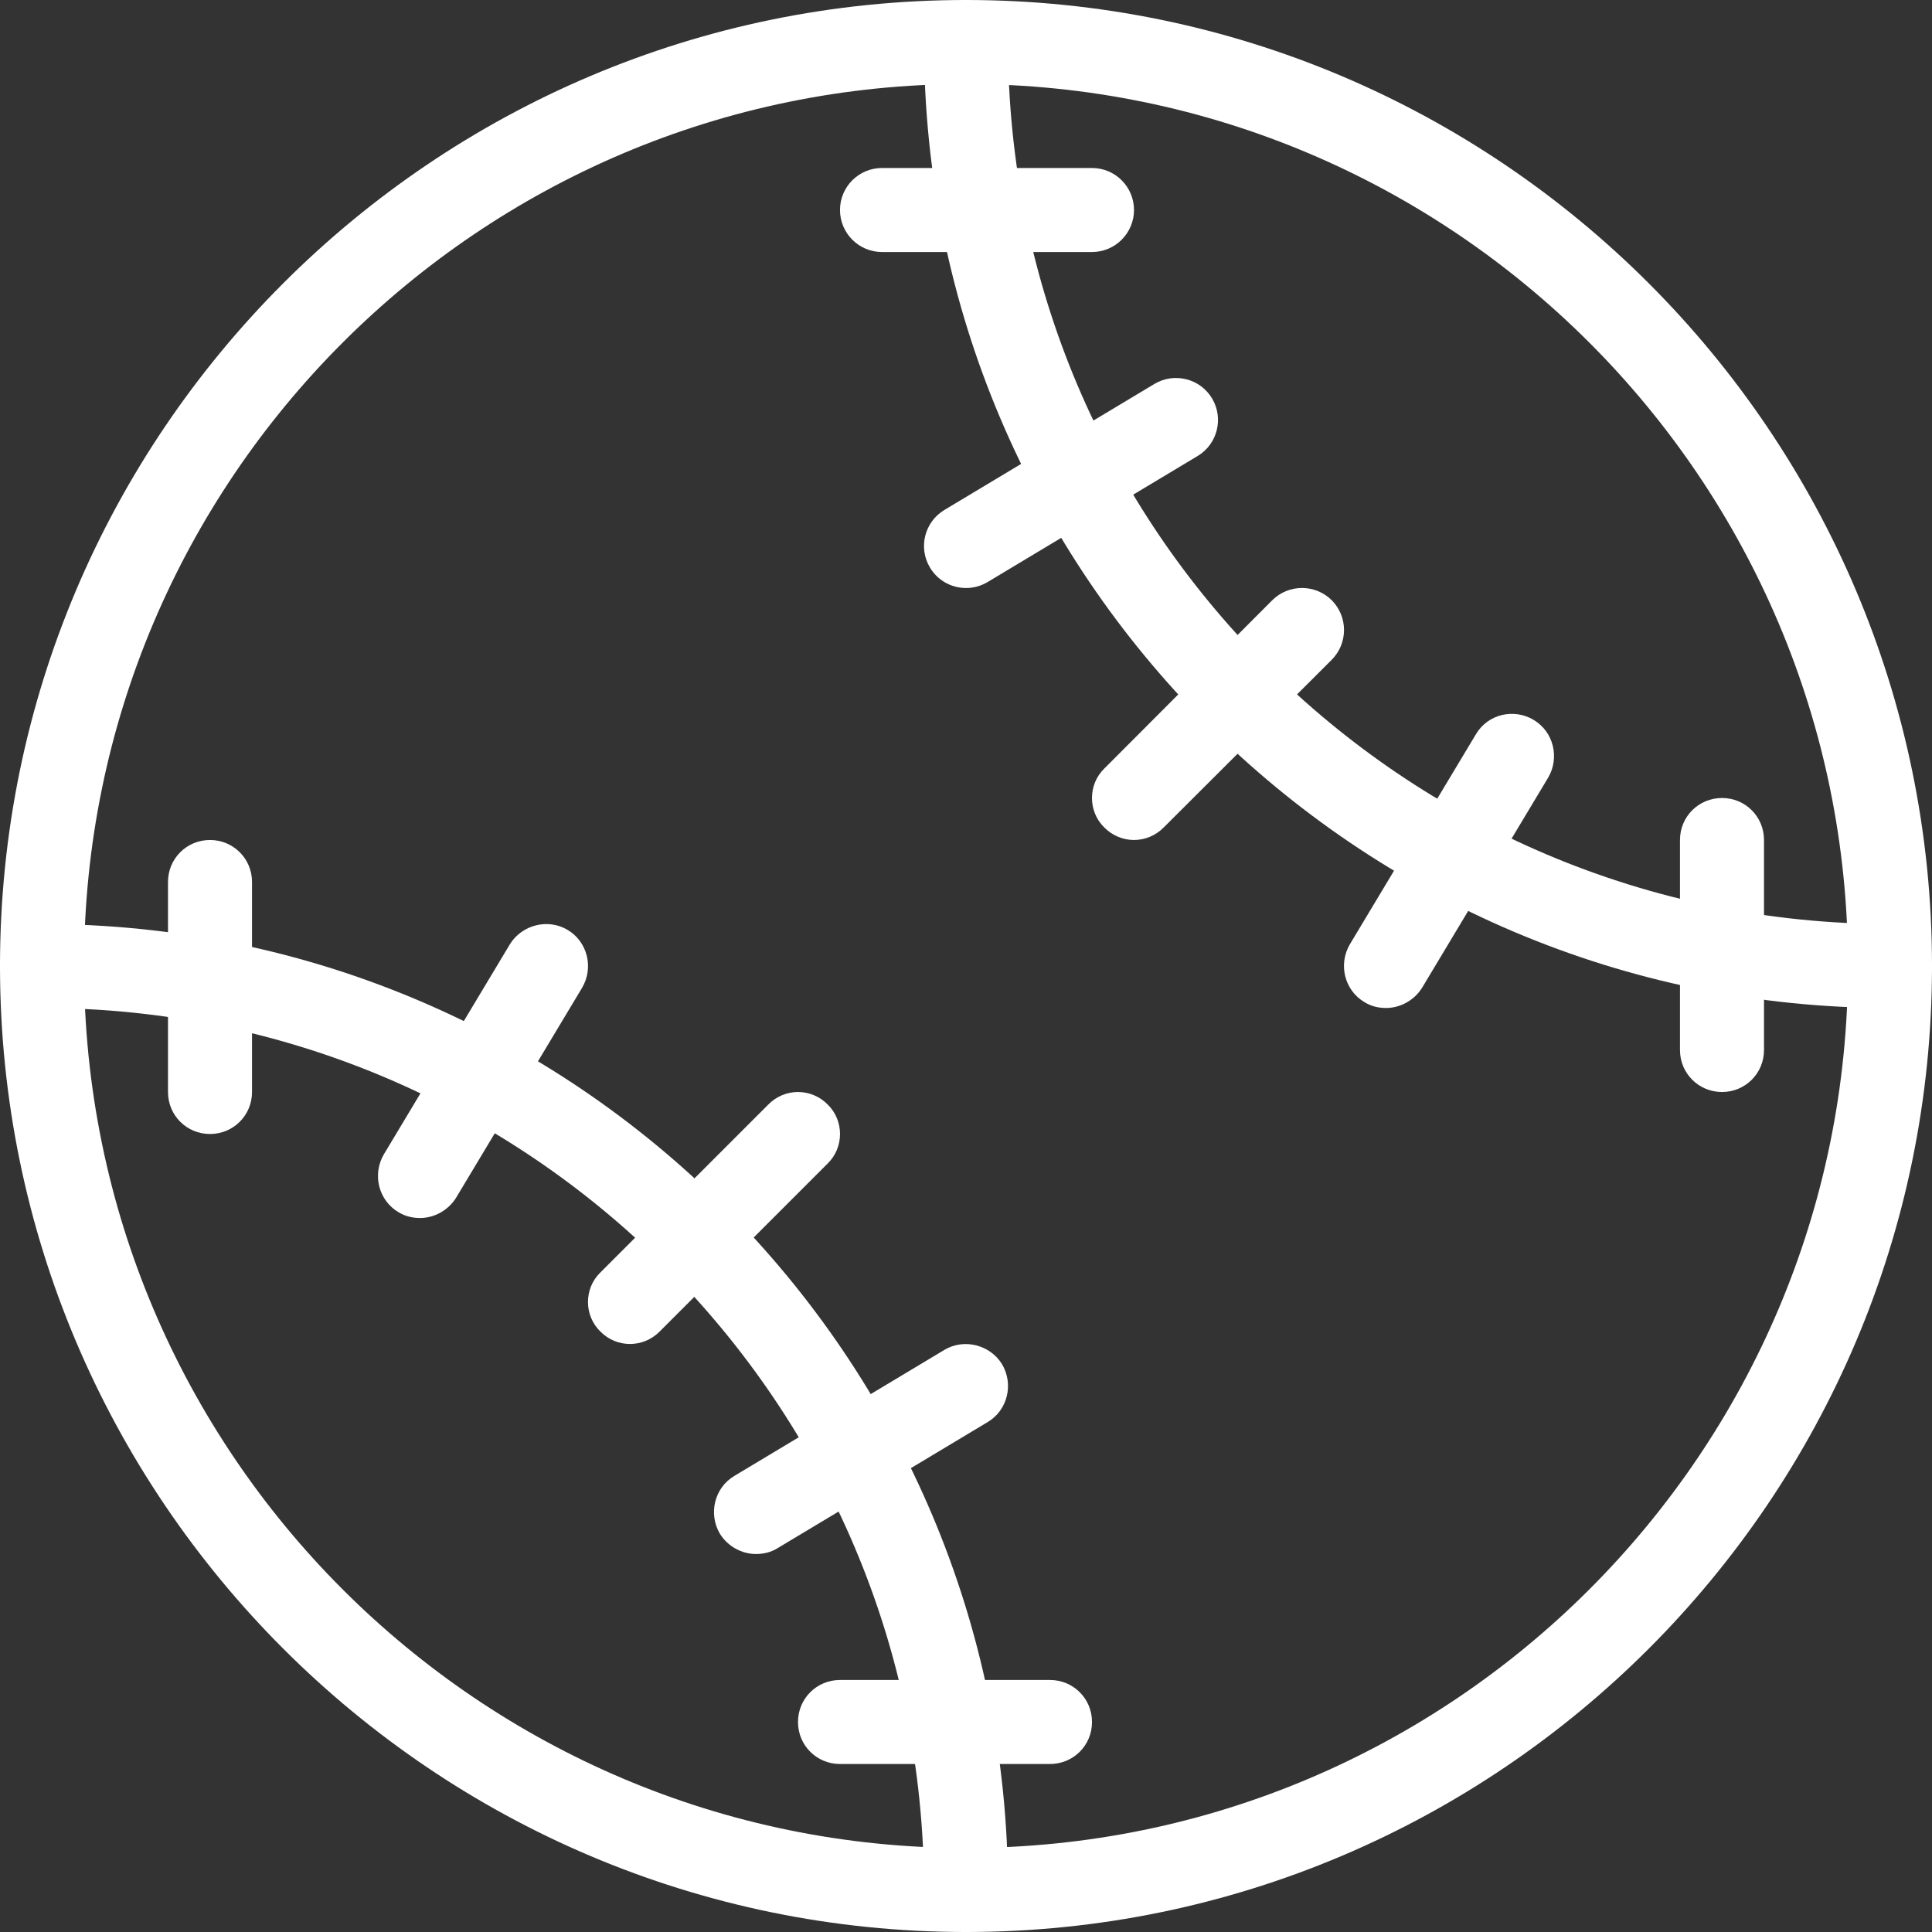
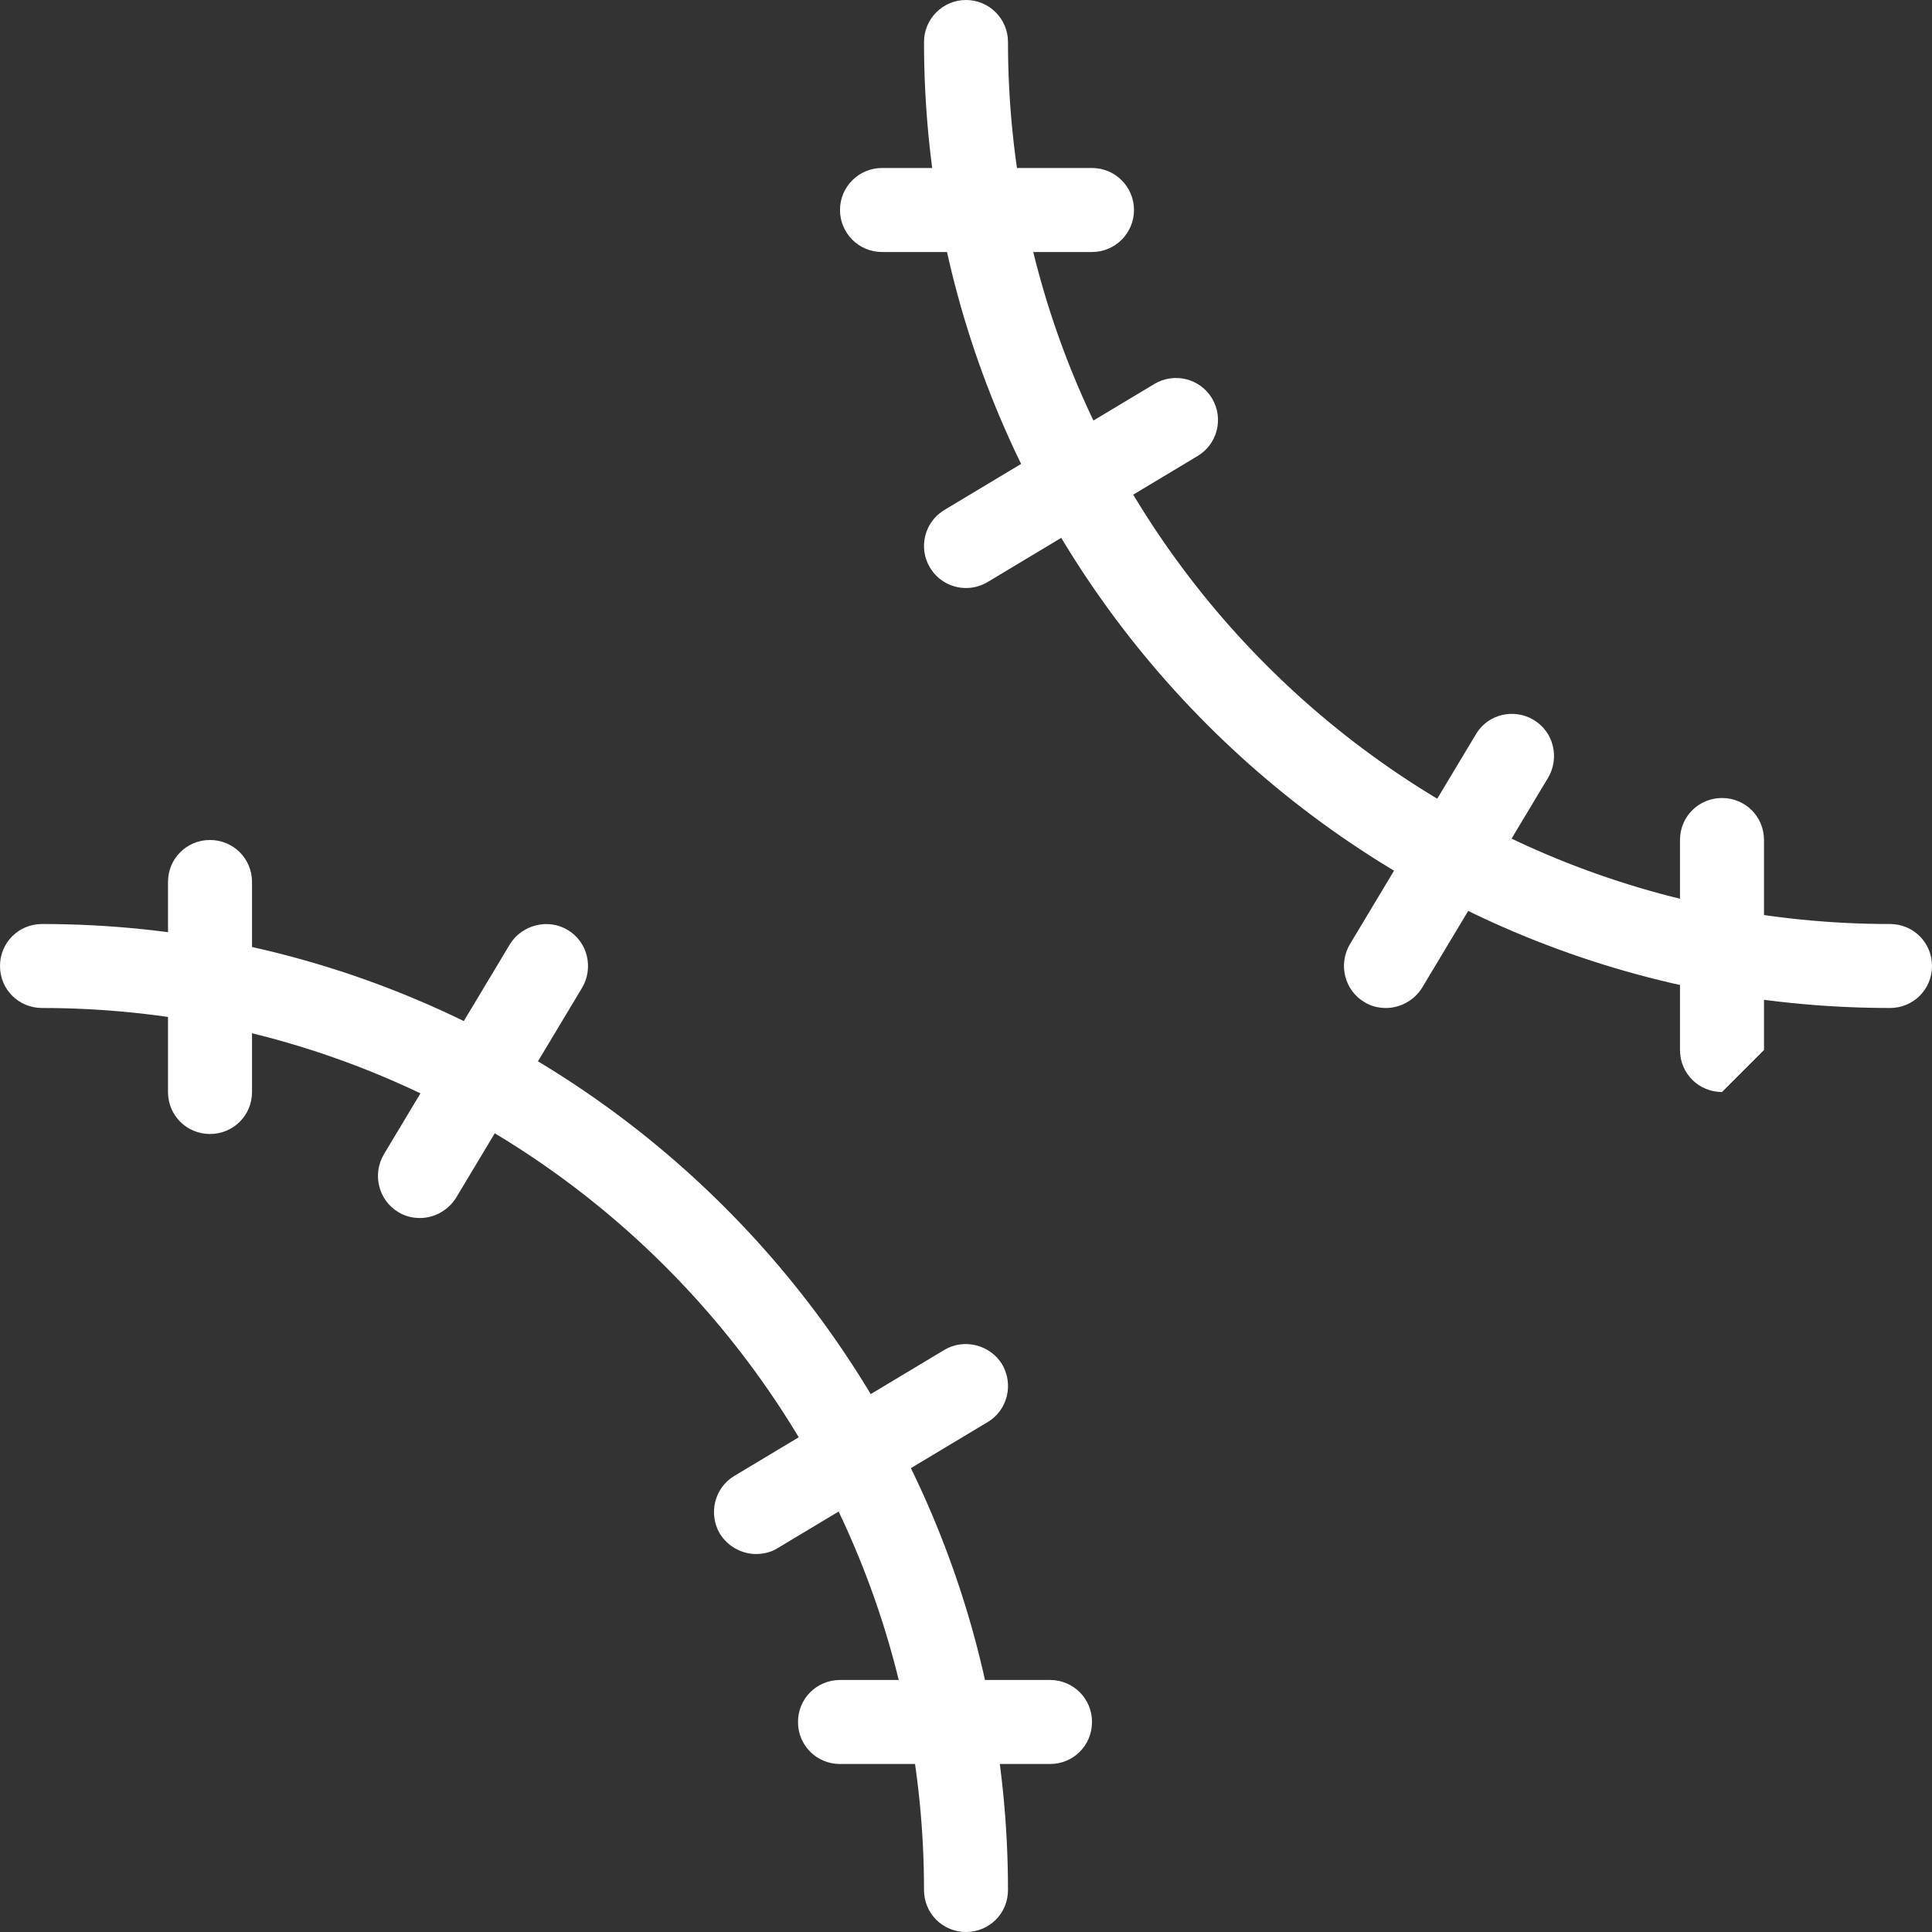
<svg xmlns="http://www.w3.org/2000/svg" width="45px" height="45px" viewBox="0 0 45 45" version="1.1">
  <rect x="0" y="0" width="45" height="45" fill="#333333" stroke="none" />
  <title>Group 11</title>
  <desc>Created with Sketch.</desc>
  <g id="Components" stroke="none" stroke-width="1" fill="none" fill-rule="evenodd">
    <g id="Artboard" transform="translate(-614, -86)" fill="#FFFFFF">
      <g id="Group-11" transform="translate(614, 86)">
        <path d="M44.022,23.478 C31.615,23.478 21.522,13.385 21.522,0.978 C21.522,0.438 21.96,0 22.5,0 C23.04,0 23.478,0.438 23.478,0.978 C23.478,12.307 32.693,21.522 44.022,21.522 C44.562,21.522 45,21.952 45,22.5 C45,23.048 44.562,23.478 44.022,23.478" id="Fill-5033" />
        <path d="M22.5,45 C21.96,45 21.522,44.57 21.522,44.022 C21.522,32.693 12.307,23.478 0.978,23.478 C0.438,23.478 0,23.048 0,22.5 C0,21.952 0.438,21.522 0.978,21.522 C13.385,21.522 23.478,31.617 23.478,44.022 C23.478,44.57 23.04,45 22.5,45" id="Fill-5034" />
-         <path d="M22.5,1.957 C11.172,1.957 1.957,11.172 1.957,22.5 C1.957,33.828 11.172,43.043 22.5,43.043 C33.828,43.043 43.043,33.828 43.043,22.5 C43.043,11.172 33.828,1.957 22.5,1.957 L22.5,1.957 Z M22.5,45 C10.094,45 0,34.904 0,22.5 C0,10.094 10.094,0 22.5,0 C34.906,0 45,10.094 45,22.5 C45,34.904 34.906,45 22.5,45 L22.5,45 Z" id="Fill-5035" />
        <path d="M4.891,26.413 C4.351,26.413 3.913,25.983 3.913,25.435 L3.913,20.543 C3.913,19.996 4.351,19.565 4.891,19.565 C5.431,19.565 5.87,19.996 5.87,20.543 L5.87,25.435 C5.87,25.983 5.431,26.413 4.891,26.413" id="Fill-5036" />
-         <path d="M14.674,31.304 C14.423,31.304 14.173,31.207 13.981,31.011 C13.6,30.639 13.6,30.013 13.981,29.641 L17.894,25.728 C18.278,25.337 18.896,25.337 19.28,25.728 C19.661,26.1 19.661,26.726 19.28,27.098 L15.367,31.011 C15.175,31.207 14.924,31.304 14.674,31.304" id="Fill-5037" />
        <path d="M24.457,41.087 L19.565,41.087 C19.025,41.087 18.587,40.657 18.587,40.109 C18.587,39.561 19.025,39.13 19.565,39.13 L24.457,39.13 C24.997,39.13 25.435,39.561 25.435,40.109 C25.435,40.657 24.997,41.087 24.457,41.087" id="Fill-5038" />
        <path d="M9.783,28.37 C9.61,28.37 9.436,28.33 9.28,28.233 C8.816,27.959 8.665,27.352 8.943,26.883 L11.878,21.991 C12.158,21.541 12.762,21.385 13.22,21.659 C13.684,21.933 13.835,22.539 13.557,23.009 L10.622,27.9 C10.438,28.193 10.113,28.37 9.783,28.37" id="Fill-5039" />
        <path d="M17.609,36.196 C17.278,36.196 16.953,36.02 16.769,35.726 C16.492,35.257 16.642,34.65 17.106,34.376 L21.997,31.441 C22.457,31.167 23.062,31.324 23.339,31.774 C23.617,32.243 23.467,32.85 23.003,33.124 L18.112,36.059 C17.955,36.157 17.781,36.196 17.609,36.196" id="Fill-5040" />
-         <path d="M40.109,25.435 C39.569,25.435 39.13,25.004 39.13,24.457 L39.13,19.565 C39.13,19.017 39.569,18.587 40.109,18.587 C40.649,18.587 41.087,19.017 41.087,19.565 L41.087,24.457 C41.087,25.004 40.649,25.435 40.109,25.435" id="Fill-5041" />
-         <path d="M26.413,19.565 C26.163,19.565 25.912,19.467 25.72,19.272 C25.339,18.9 25.339,18.274 25.72,17.902 L29.633,13.981 C30.017,13.6 30.635,13.6 31.019,13.981 C31.4,14.365 31.4,14.983 31.019,15.367 L27.106,19.272 C26.914,19.467 26.663,19.565 26.413,19.565" id="Fill-5042" />
+         <path d="M40.109,25.435 C39.569,25.435 39.13,25.004 39.13,24.457 L39.13,19.565 C39.13,19.017 39.569,18.587 40.109,18.587 C40.649,18.587 41.087,19.017 41.087,19.565 L41.087,24.457 " id="Fill-5041" />
        <path d="M25.435,5.87 L20.543,5.87 C20.003,5.87 19.565,5.431 19.565,4.891 C19.565,4.351 20.003,3.913 20.543,3.913 L25.435,3.913 C25.975,3.913 26.413,4.351 26.413,4.891 C26.413,5.431 25.975,5.87 25.435,5.87" id="Fill-5043" />
        <path d="M32.283,23.478 C32.11,23.478 31.936,23.439 31.78,23.341 C31.316,23.067 31.165,22.461 31.443,21.991 L34.378,17.1 C34.658,16.63 35.262,16.493 35.72,16.767 C36.184,17.041 36.335,17.648 36.057,18.117 L33.122,23.009 C32.938,23.302 32.613,23.478 32.283,23.478" id="Fill-5044" />
        <path d="M22.5,13.696 C22.169,13.696 21.845,13.527 21.661,13.22 C21.383,12.758 21.533,12.156 21.997,11.878 L26.888,8.943 C27.35,8.667 27.953,8.814 28.231,9.28 C28.508,9.742 28.358,10.344 27.894,10.622 L23.003,13.557 C22.846,13.651 22.672,13.696 22.5,13.696" id="Fill-5045" />
      </g>
    </g>
  </g>
</svg>